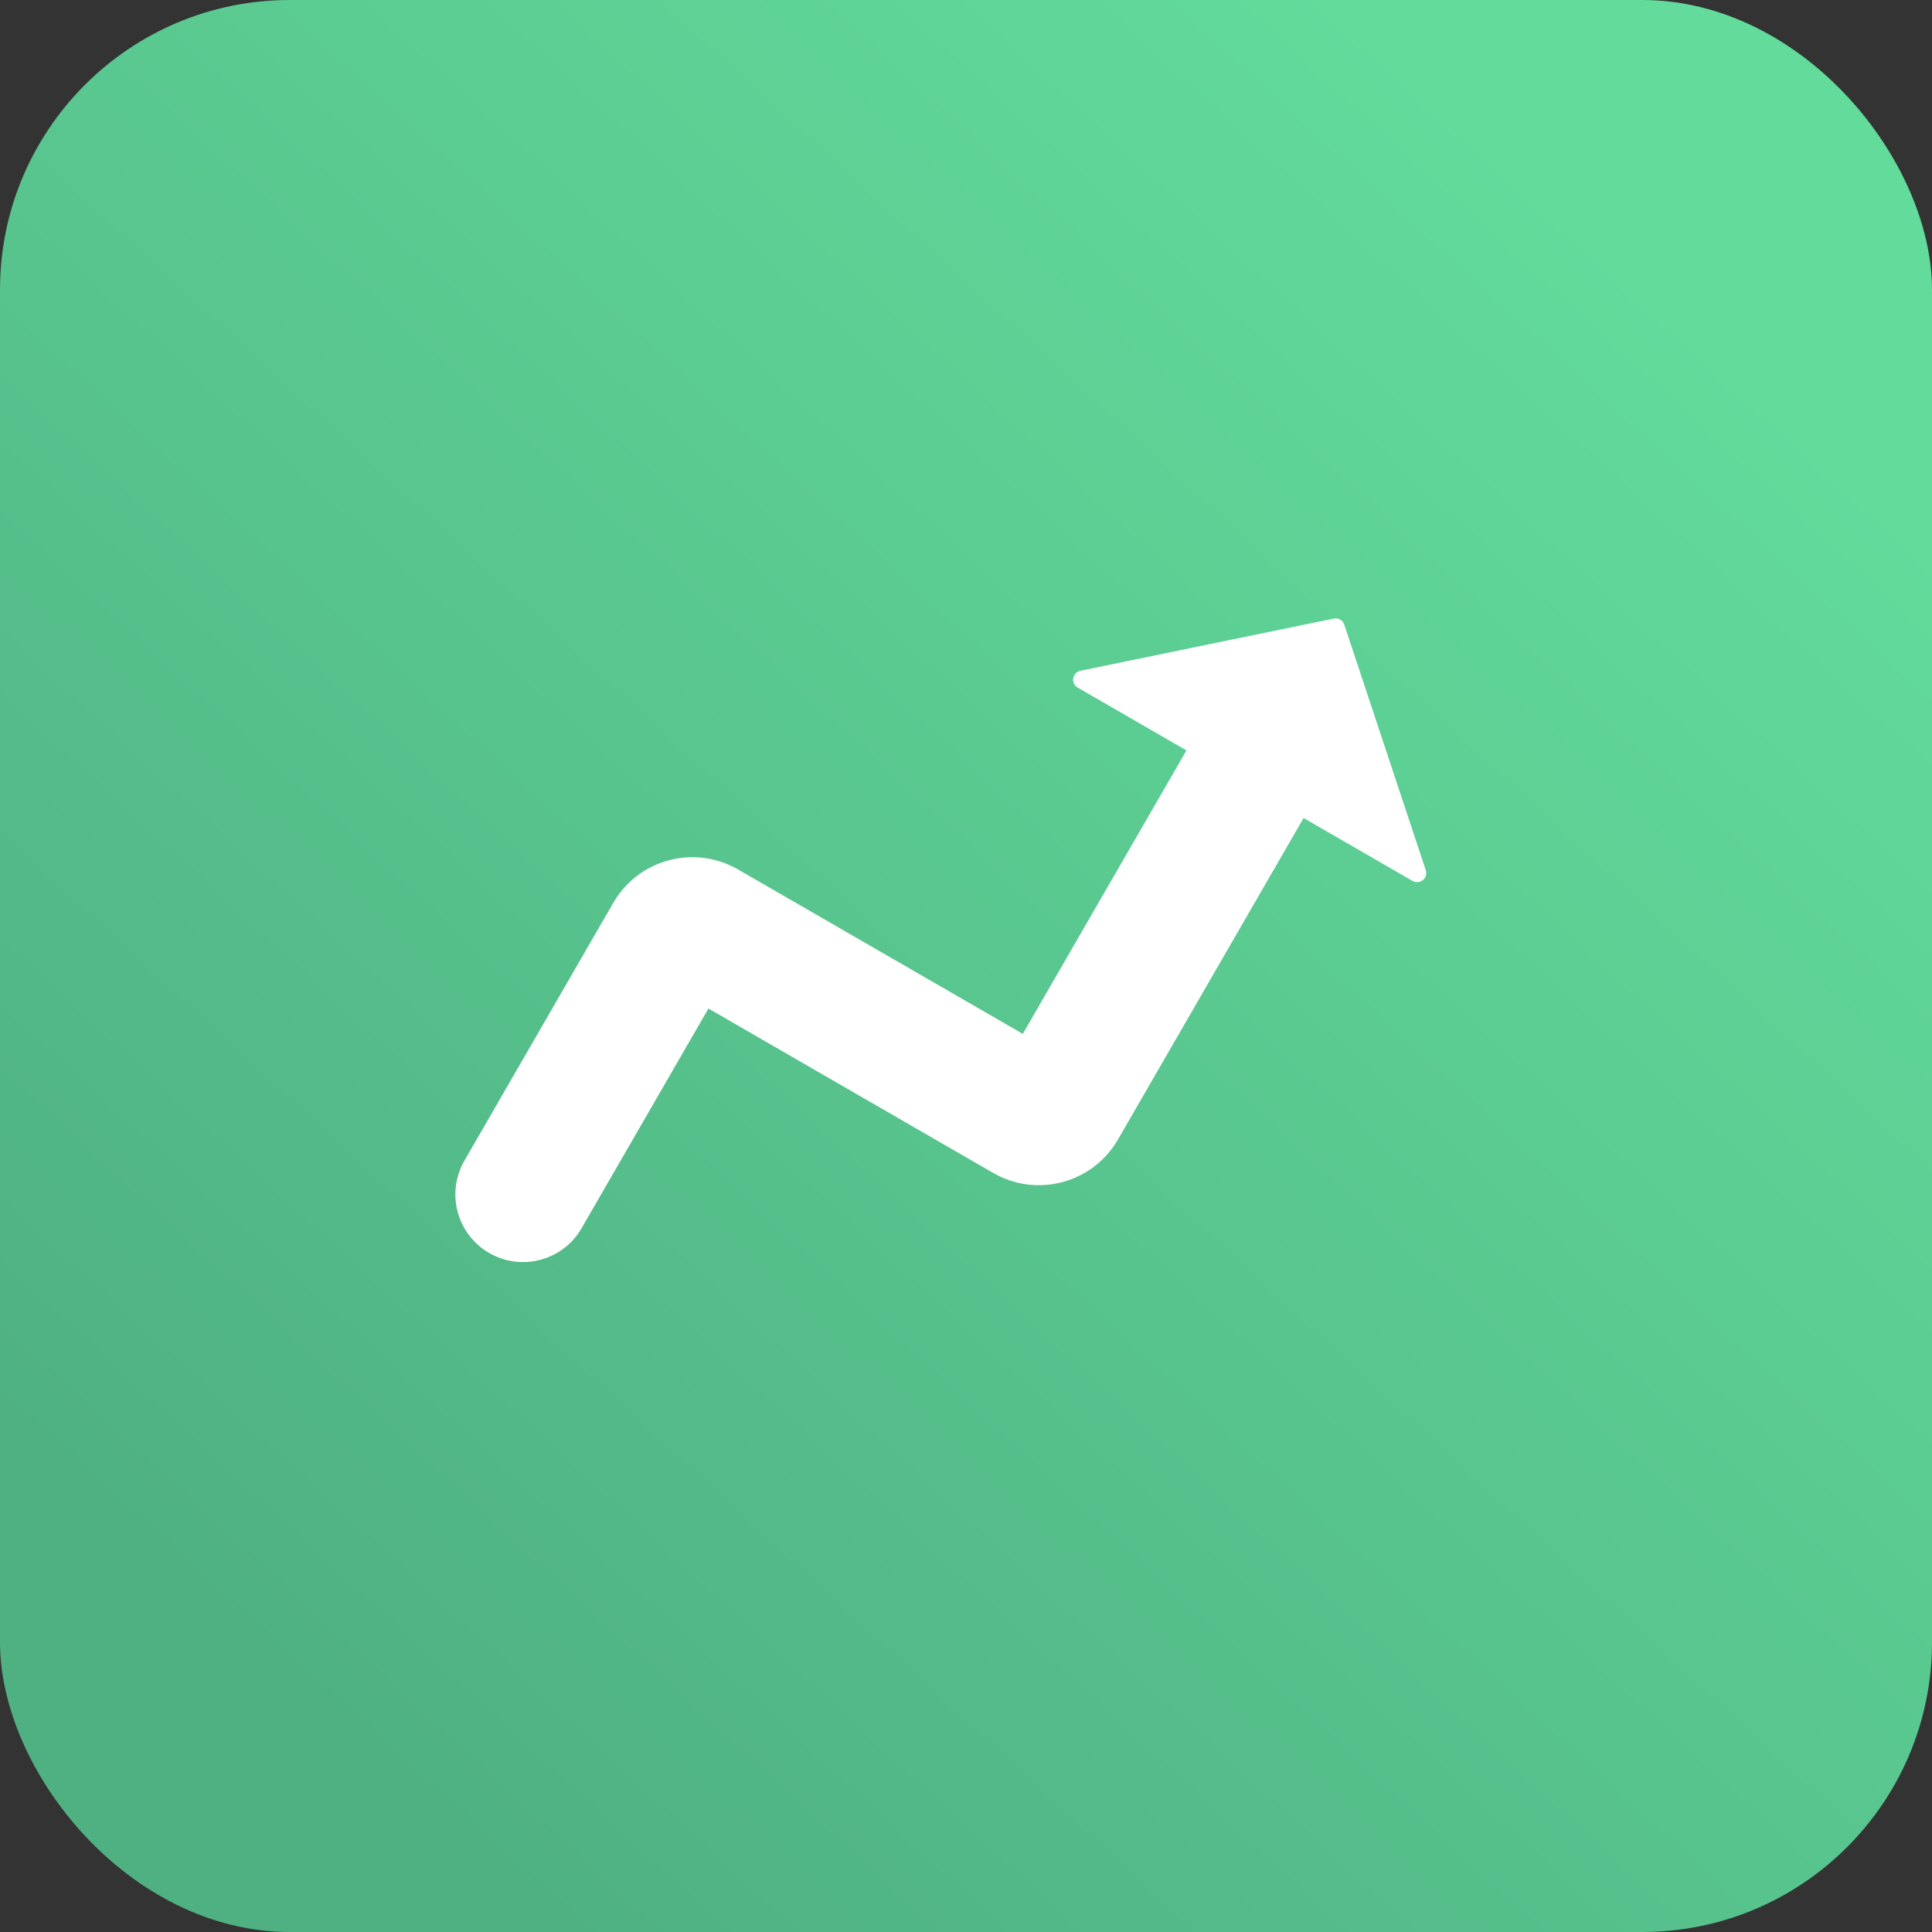
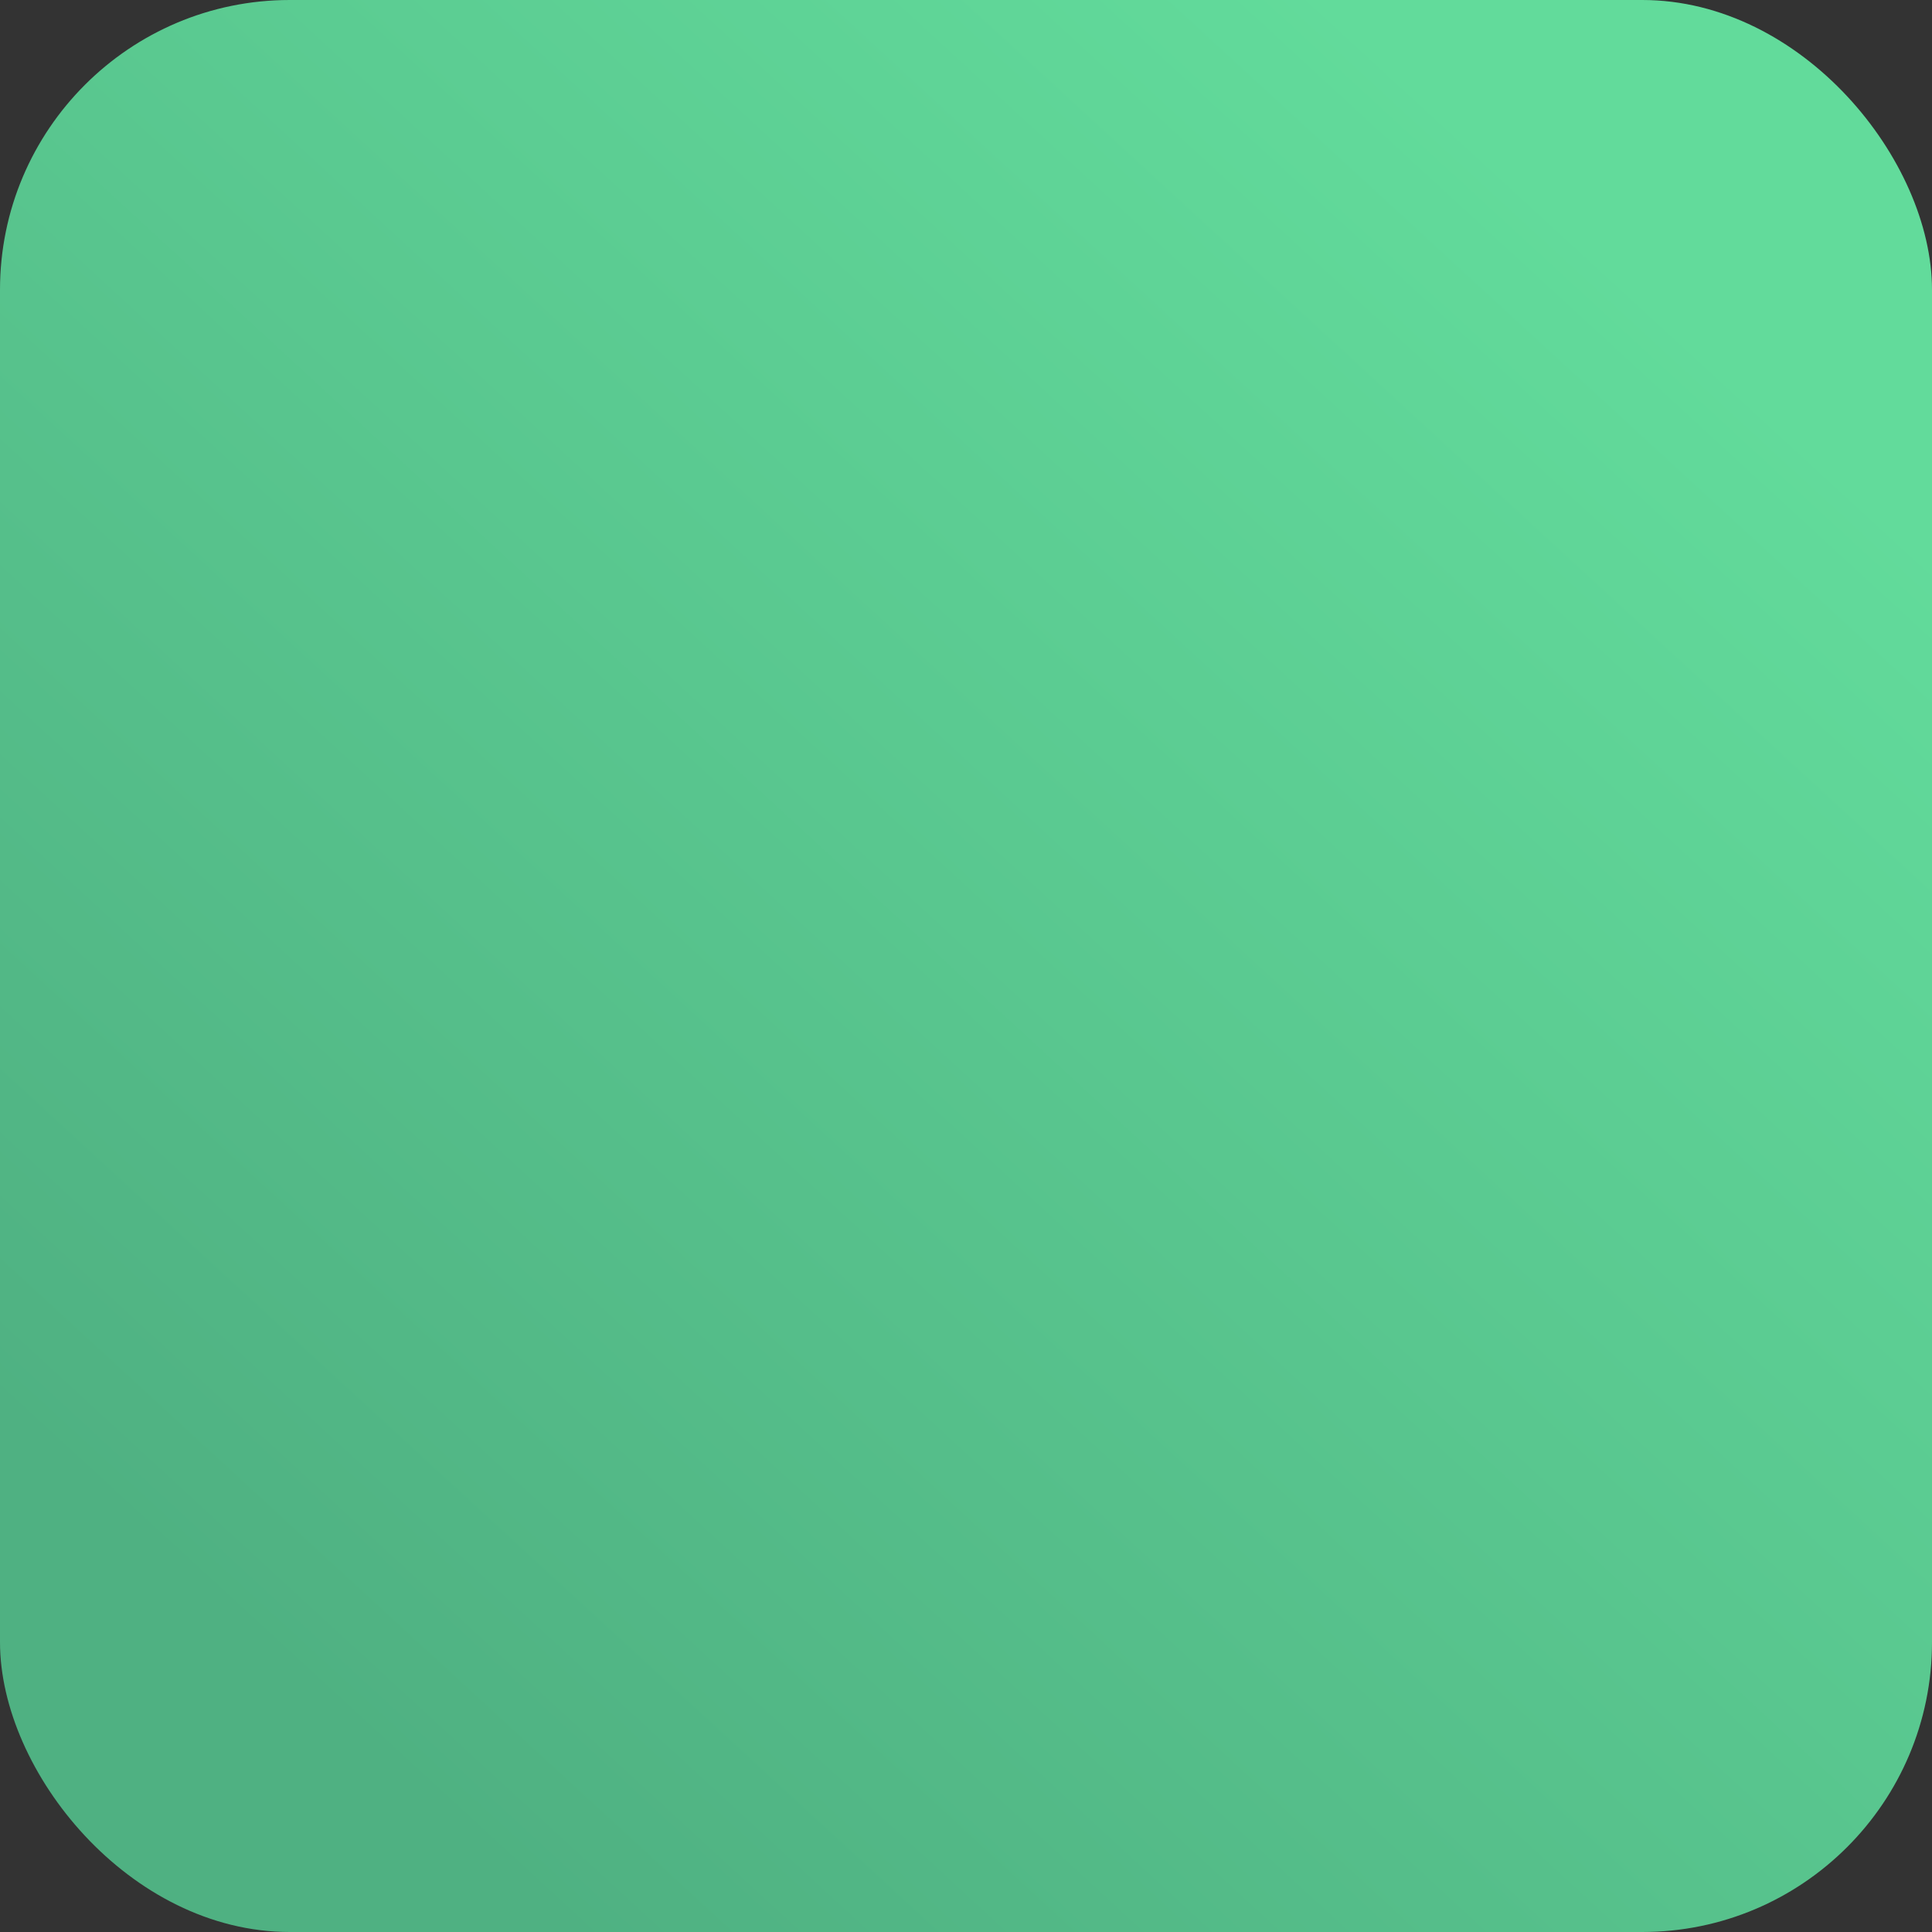
<svg xmlns="http://www.w3.org/2000/svg" width="40px" height="40px" viewBox="0 0 40 40" version="1.1">
  <rect x="0" y="0" width="40" height="40" fill="#333333" stroke="none" />
  <title>market_ic_rise</title>
  <desc>Created with Sketch.</desc>
  <defs>
    <linearGradient x1="84.332%" y1="14.347%" x2="16.604%" y2="87.989%" id="linearGradient-1">
      <stop stop-color="#62DB9B" offset="0%" />
      <stop stop-color="#4FB182" offset="100%" />
    </linearGradient>
  </defs>
  <g id="Web" stroke="none" stroke-width="1" fill="none" fill-rule="evenodd">
    <g id="行情数据_关注" transform="translate(-1320, -787)">
      <g id="行情数据_右侧栏" transform="translate(1300, 242)">
        <g id="排行榜" transform="translate(0, 491)">
          <g id="market_ic_rise" transform="translate(20, 54)">
            <rect fill="url(#linearGradient-1)" x="0" y="0" width="40" height="40" rx="6" />
-             <path d="M21.699,16.653 L22.608,16.653 C23.652,16.653 24.499,17.5 24.499,18.545 L24.499,26.23 L27.104,26.23 C27.208,26.23 27.293,26.315 27.293,26.419 C27.293,26.473 27.27,26.524 27.229,26.56 L23.227,30.118 C23.155,30.182 23.047,30.182 22.975,30.118 L18.973,26.56 C18.895,26.491 18.888,26.371 18.957,26.293 C18.993,26.253 19.044,26.23 19.098,26.23 L21.699,26.23 L21.699,19.453 L14.891,19.453 C13.847,19.453 13,18.607 13,17.562 L13,17.109 L13,11.4 C13,10.627 13.627,10 14.4,10 C15.173,10 15.8,10.627 15.8,11.4 L15.8,16.653 L21.699,16.653 Z" id="Combined-Shape" fill="#FFFFFF" transform="translate(20.146, 20.083) scale(1, -1) rotate(-30) translate(-20.146, -20.083) " />
          </g>
        </g>
      </g>
    </g>
  </g>
</svg>